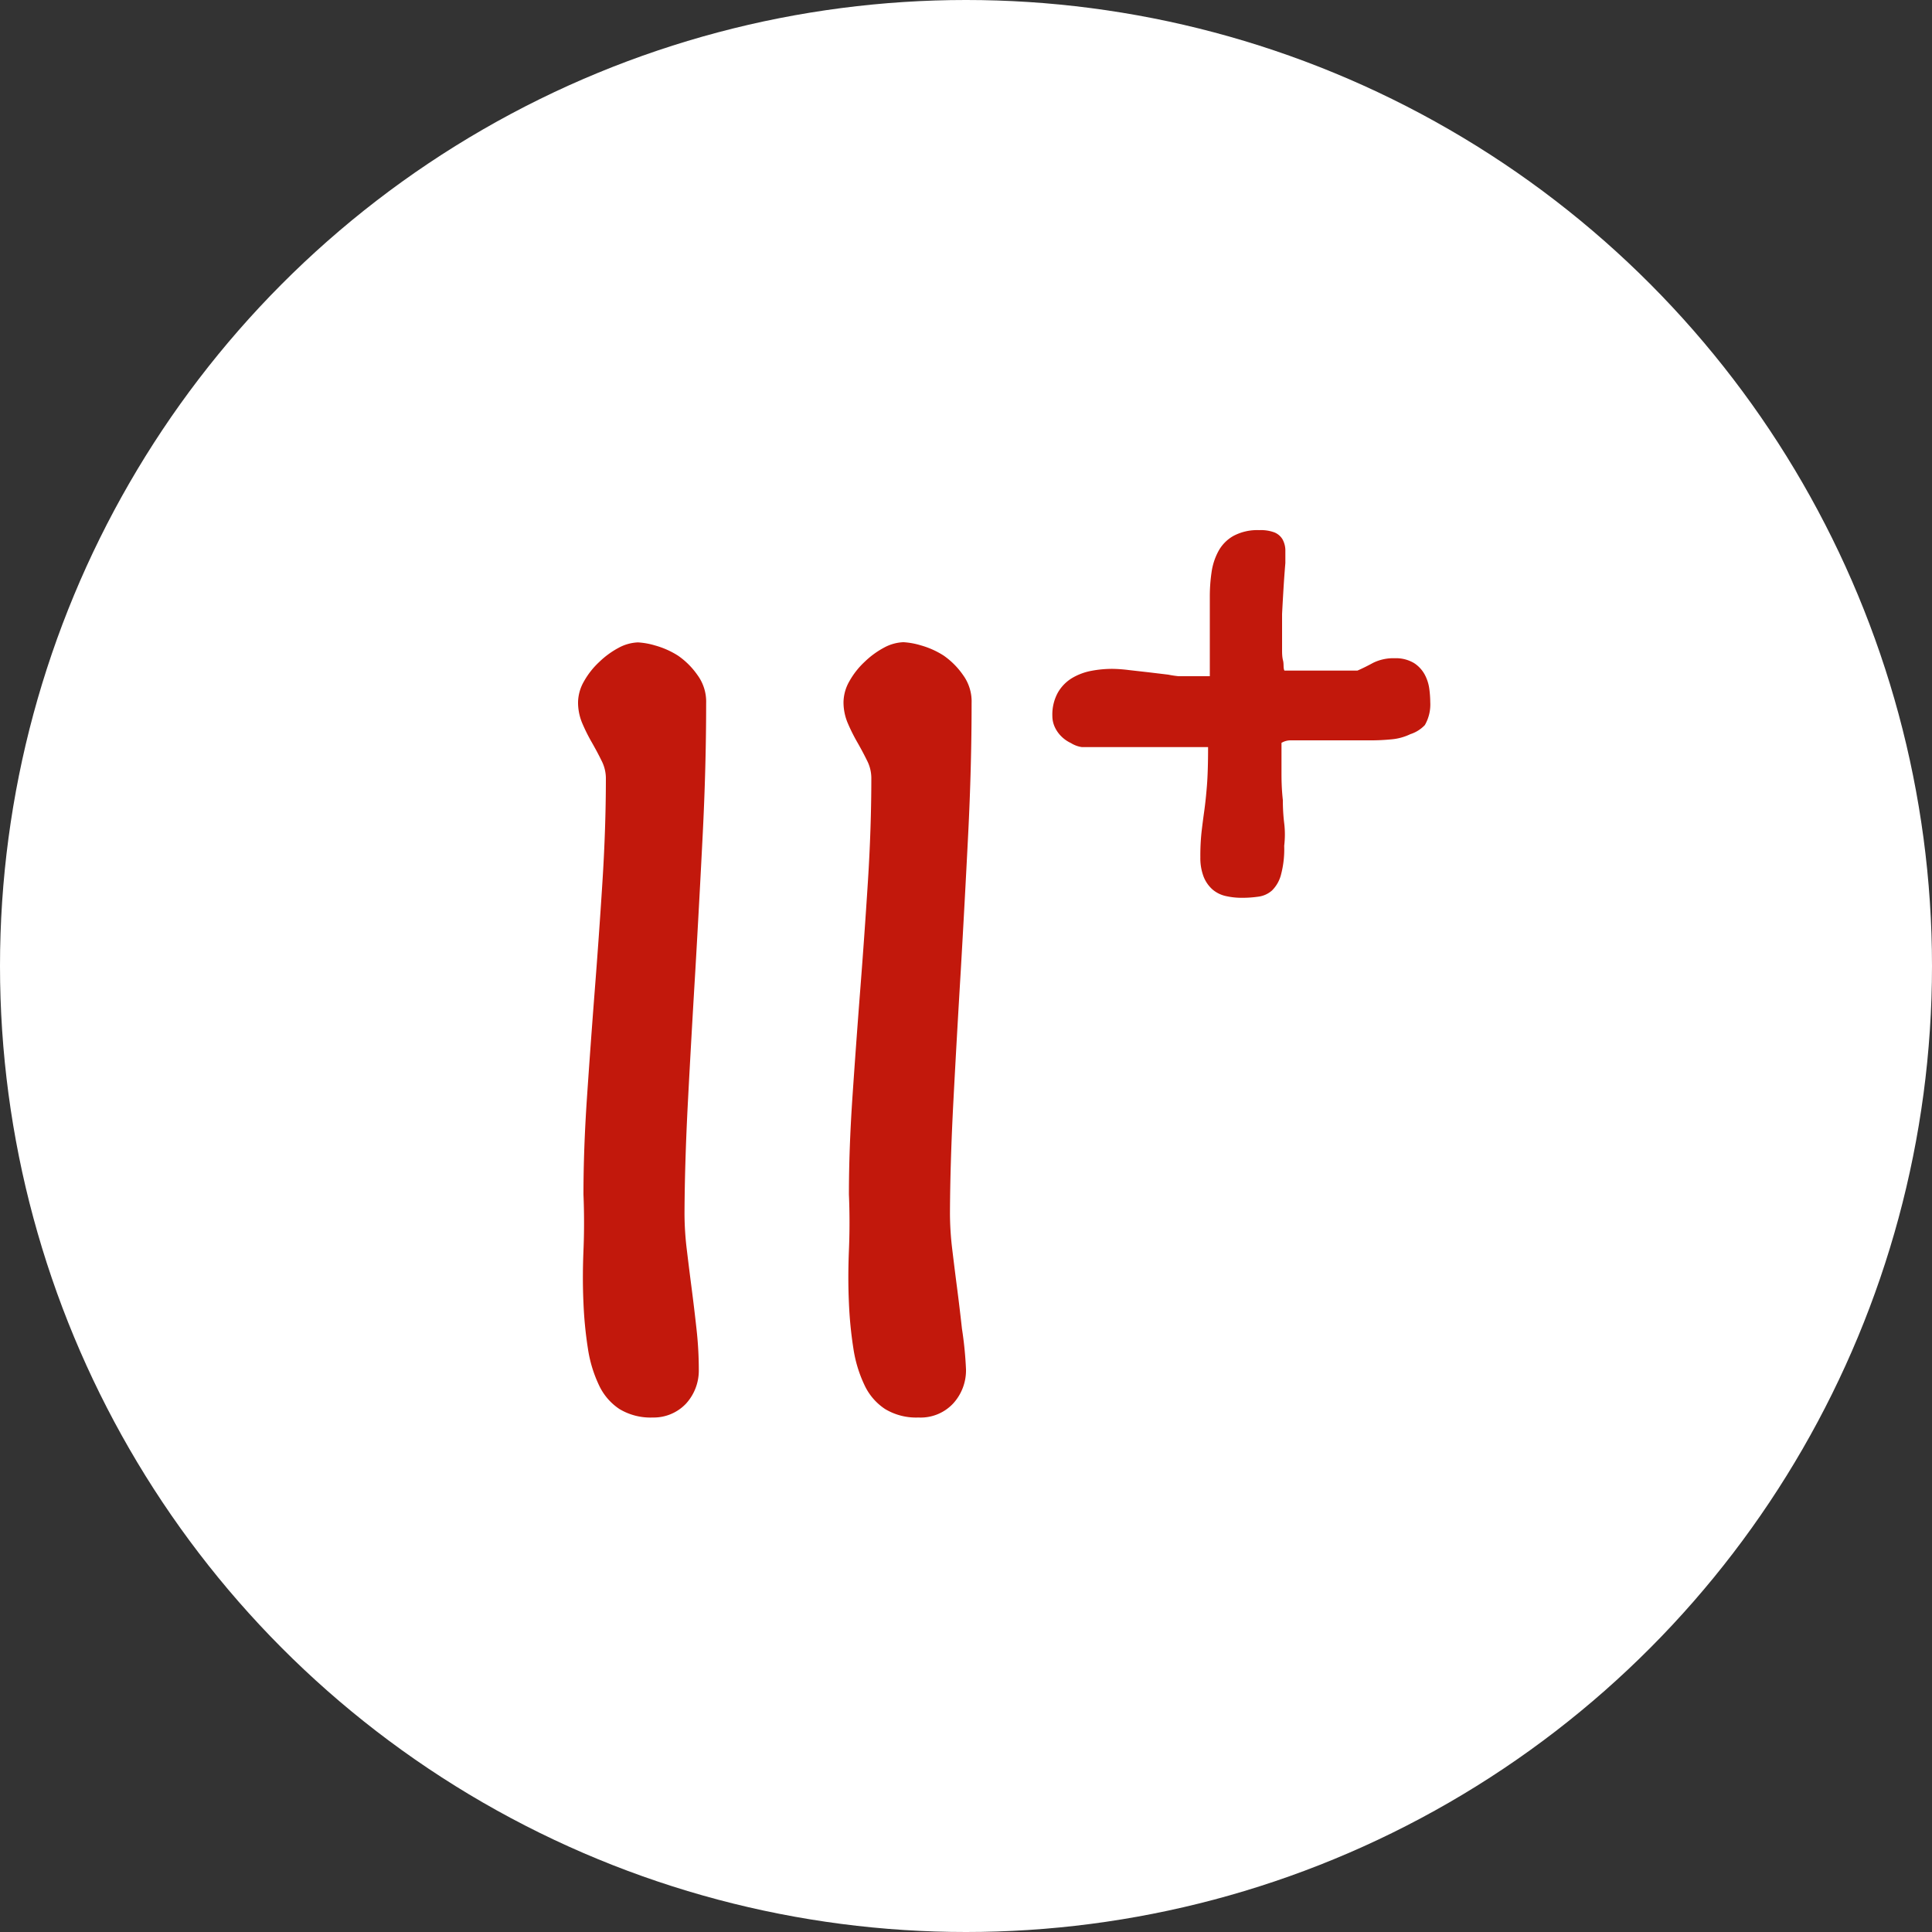
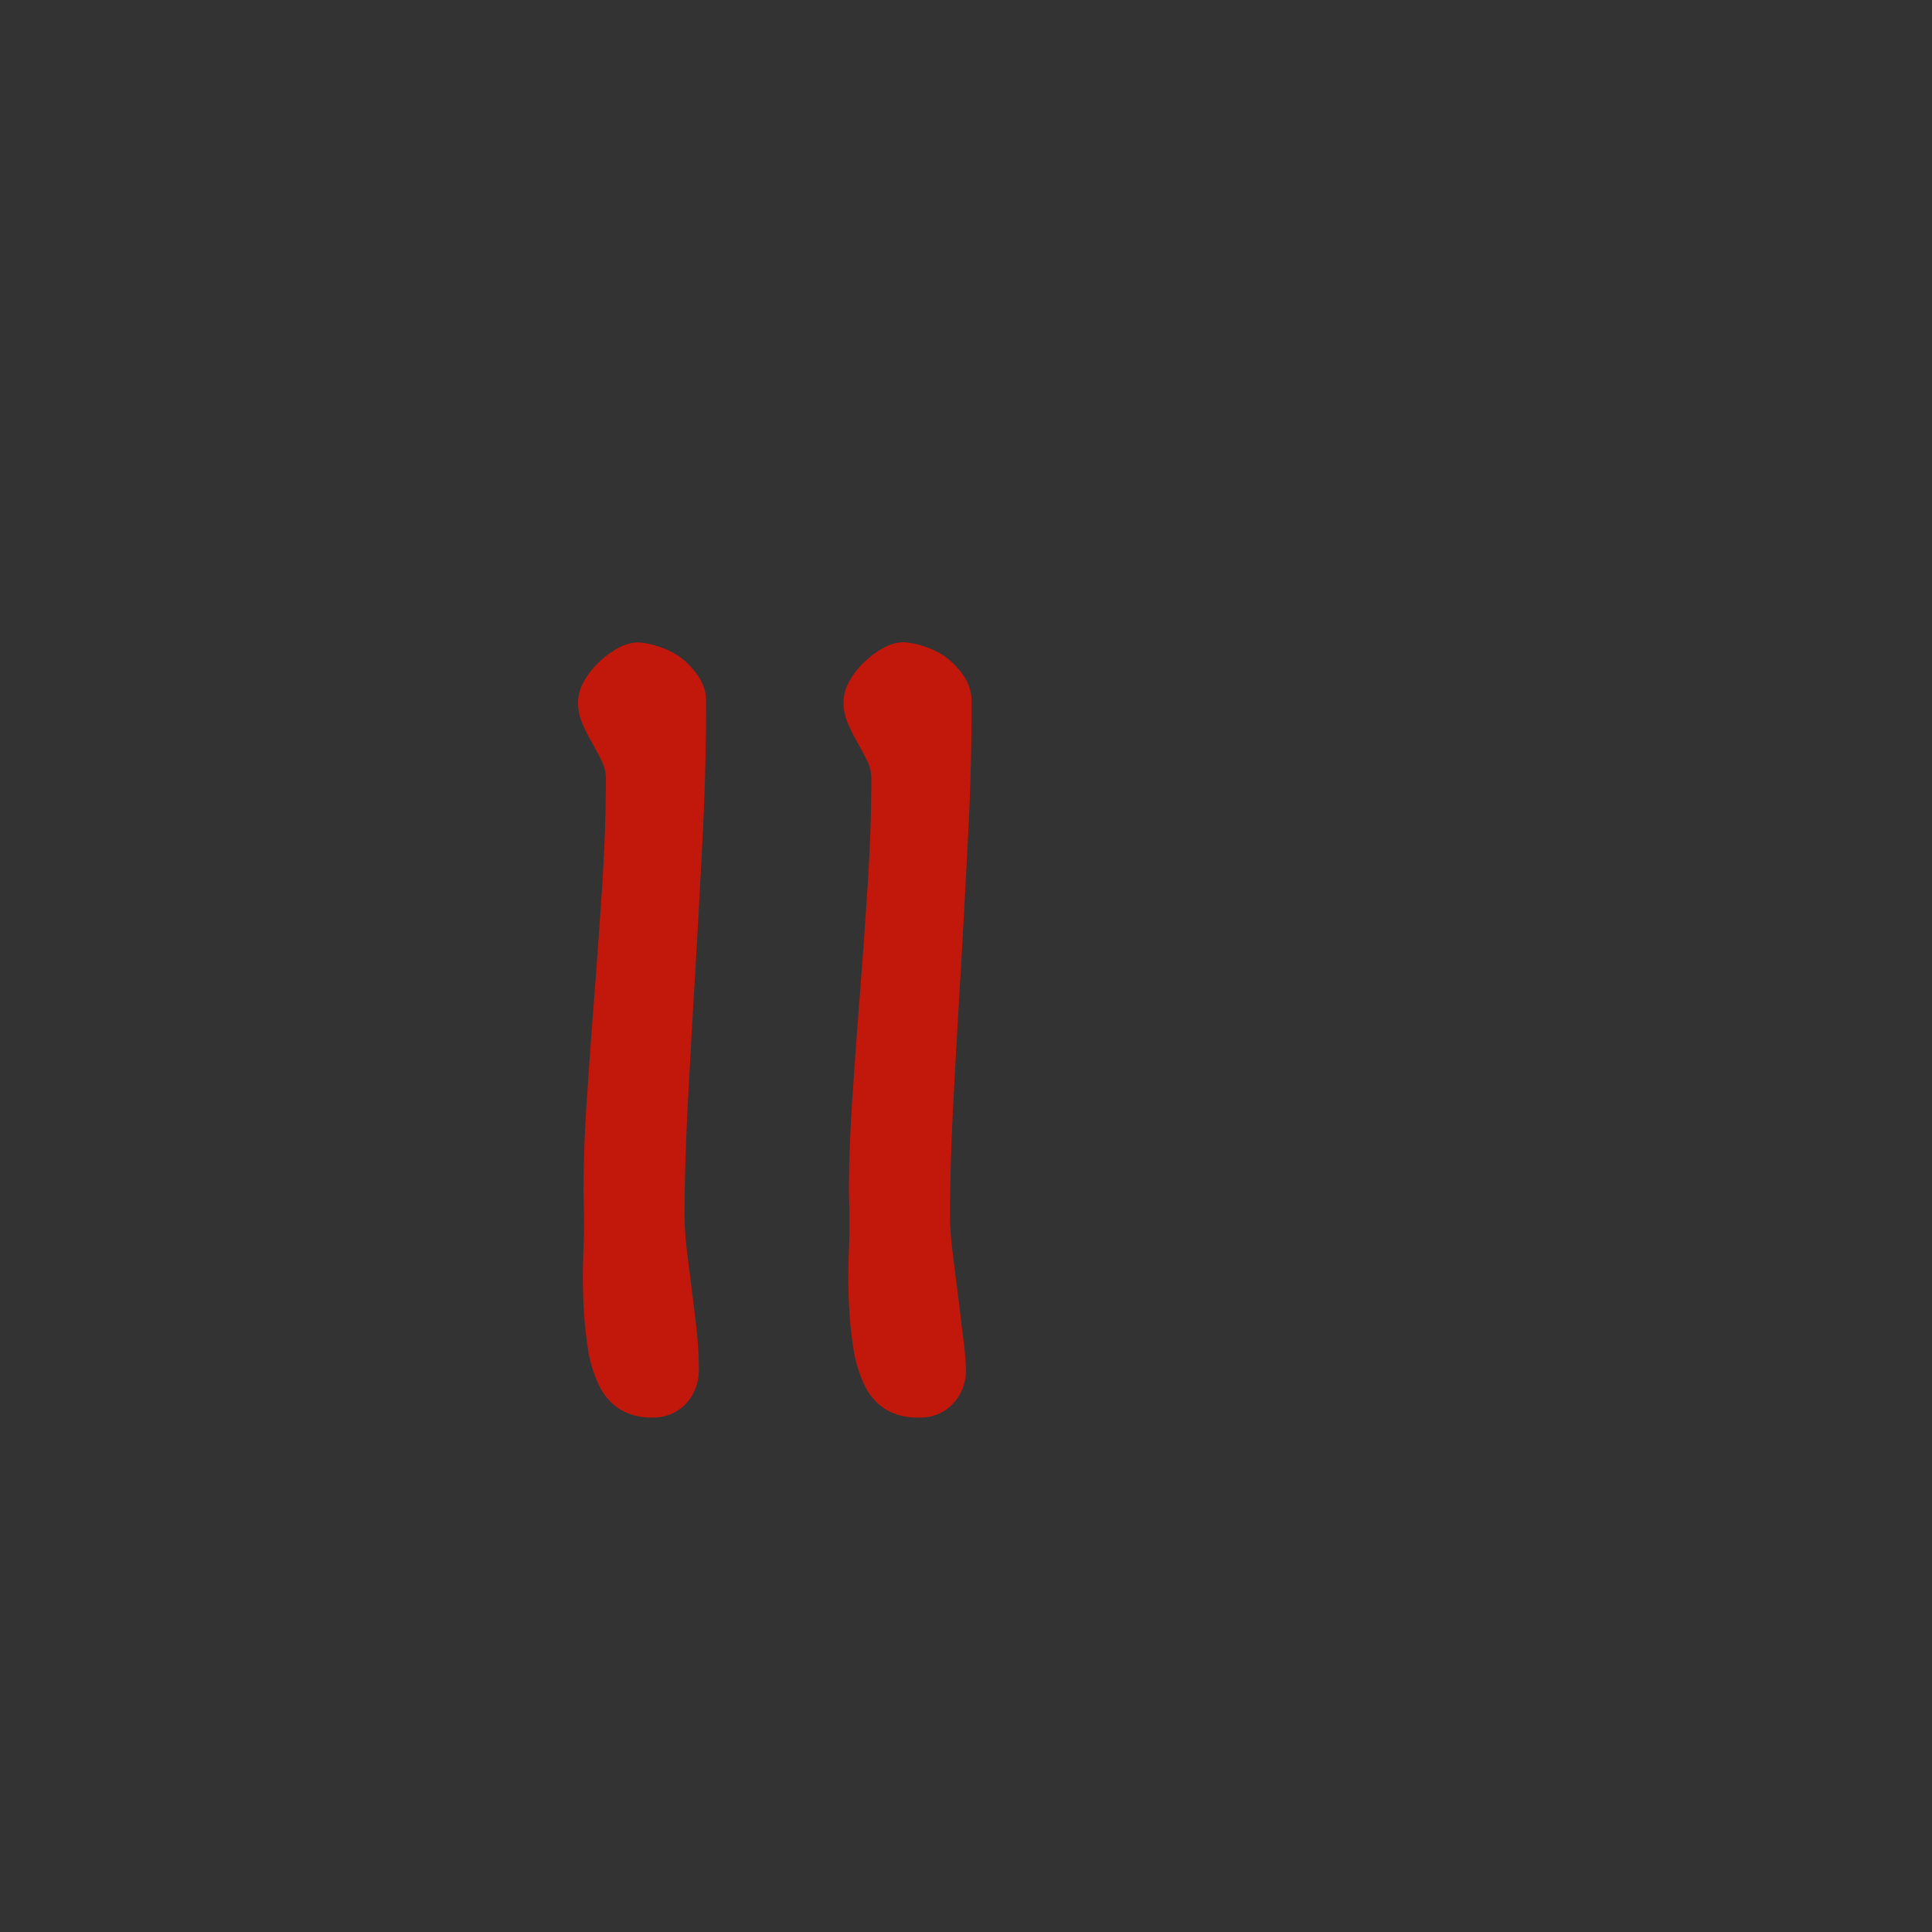
<svg xmlns="http://www.w3.org/2000/svg" viewBox="0 0 100 100">
  <rect x="0" y="0" width="100" height="100" fill="#333333" stroke="none" />
  <defs>
    <style>.cls-1{fill:#fff;}.cls-2{fill:#c2180c;}</style>
  </defs>
  <title>12</title>
  <g id="Layer_2" data-name="Layer 2">
    <g id="Layer_1-2" data-name="Layer 1">
-       <circle class="cls-1" cx="50" cy="50" r="50" />
      <path class="cls-2" d="M33.79,73.37a3.11,3.11,0,0,1-1.73-.44A3,3,0,0,1,31,71.69a6.72,6.72,0,0,1-.57-1.89,20.72,20.72,0,0,1-.23-2.36q-.06-1.27,0-2.71t0-2.9q0-2.34.18-5t.4-5.51q.22-2.81.4-5.64t.18-5.41a2,2,0,0,0-.22-.89q-.22-.45-.5-.94a9.38,9.38,0,0,1-.5-1,2.76,2.76,0,0,1-.22-1.1,2.24,2.24,0,0,1,.31-1.08,4.11,4.11,0,0,1,.79-1,4.49,4.49,0,0,1,1-.73,2.28,2.28,0,0,1,1-.28,3.85,3.85,0,0,1,.89.16,4.39,4.39,0,0,1,1.19.53,4,4,0,0,1,1,1,2.32,2.32,0,0,1,.45,1.46q0,3.28-.18,6.84t-.38,7q-.21,3.49-.38,6.72t-.18,5.87a15.72,15.72,0,0,0,.12,1.86q.12,1,.25,2t.25,2.09a19.21,19.21,0,0,1,.12,2.11,2.54,2.54,0,0,1-.66,1.76A2.3,2.3,0,0,1,33.79,73.37Z" />
      <path class="cls-2" d="M47.54,73.37a3.11,3.11,0,0,1-1.73-.44,3,3,0,0,1-1.07-1.25,6.72,6.72,0,0,1-.57-1.89,20.72,20.72,0,0,1-.23-2.36q-.06-1.27,0-2.71t0-2.9q0-2.34.18-5t.4-5.51q.22-2.81.4-5.64t.18-5.41a2,2,0,0,0-.22-.89q-.22-.45-.5-.94a9.38,9.38,0,0,1-.5-1,2.76,2.76,0,0,1-.22-1.1,2.24,2.24,0,0,1,.31-1.08,4.11,4.11,0,0,1,.79-1,4.49,4.49,0,0,1,1-.73,2.28,2.28,0,0,1,1-.28,3.85,3.85,0,0,1,.89.16,4.39,4.39,0,0,1,1.19.53,4,4,0,0,1,1,1,2.32,2.32,0,0,1,.45,1.46q0,3.28-.18,6.84t-.38,7q-.21,3.49-.38,6.72t-.18,5.87a15.72,15.72,0,0,0,.12,1.86q.12,1,.25,2t.25,2.09A19.21,19.21,0,0,1,50,70.88a2.54,2.54,0,0,1-.66,1.76A2.3,2.3,0,0,1,47.54,73.37Z" />
-       <path class="cls-2" d="M55.43,38.46a1.73,1.73,0,0,1-.5-.35,1.62,1.62,0,0,1-.34-.49,1.37,1.37,0,0,1-.12-.56,2.35,2.35,0,0,1,.29-1.22,2.1,2.1,0,0,1,.74-.75,3.07,3.07,0,0,1,1-.37,5.79,5.79,0,0,1,1.08-.1,7.49,7.49,0,0,1,.83.06l1.06.12,1,.12A5.1,5.1,0,0,0,61,35h1.07l.55,0V30.89a8.56,8.56,0,0,1,.09-1.27,3.24,3.24,0,0,1,.36-1.1,2,2,0,0,1,.77-.78,2.62,2.62,0,0,1,1.34-.3,2,2,0,0,1,.79.12.87.87,0,0,1,.41.35,1.22,1.22,0,0,1,.15.54c0,.21,0,.44,0,.69q-.06.72-.1,1.39t-.07,1.25q0,.66,0,1.13v.24q0,.19,0,.47c0,.18,0,.38.05.57s0,.37.07.52l.9,0,1,0,1,0,.88,0q.37-.16.81-.4a2.37,2.37,0,0,1,1.12-.24,1.83,1.83,0,0,1,1,.25,1.64,1.64,0,0,1,.55.59,2.18,2.18,0,0,1,.24.74,5.49,5.49,0,0,1,.05.7,2.13,2.13,0,0,1-.28,1.18A1.78,1.78,0,0,1,73,38a2.81,2.81,0,0,1-1,.27q-.53.05-1,.05h-.72l-.91,0-.94,0h-.79q-.47,0-.83,0a.92.92,0,0,0-.48.13q0,.9,0,1.62t.07,1.34q0,.63.07,1.2t0,1.17a5.15,5.15,0,0,1-.17,1.51,1.77,1.77,0,0,1-.46.8,1.31,1.31,0,0,1-.7.32,5.8,5.8,0,0,1-.86.06,3.68,3.68,0,0,1-.83-.09,1.58,1.58,0,0,1-.69-.34,1.74,1.74,0,0,1-.46-.66,2.68,2.68,0,0,1-.17-1,11.45,11.45,0,0,1,.06-1.3q.06-.52.14-1.09t.14-1.32q.06-.76.06-2H56A1.44,1.44,0,0,1,55.43,38.46Z" />
    </g>
  </g>
</svg>